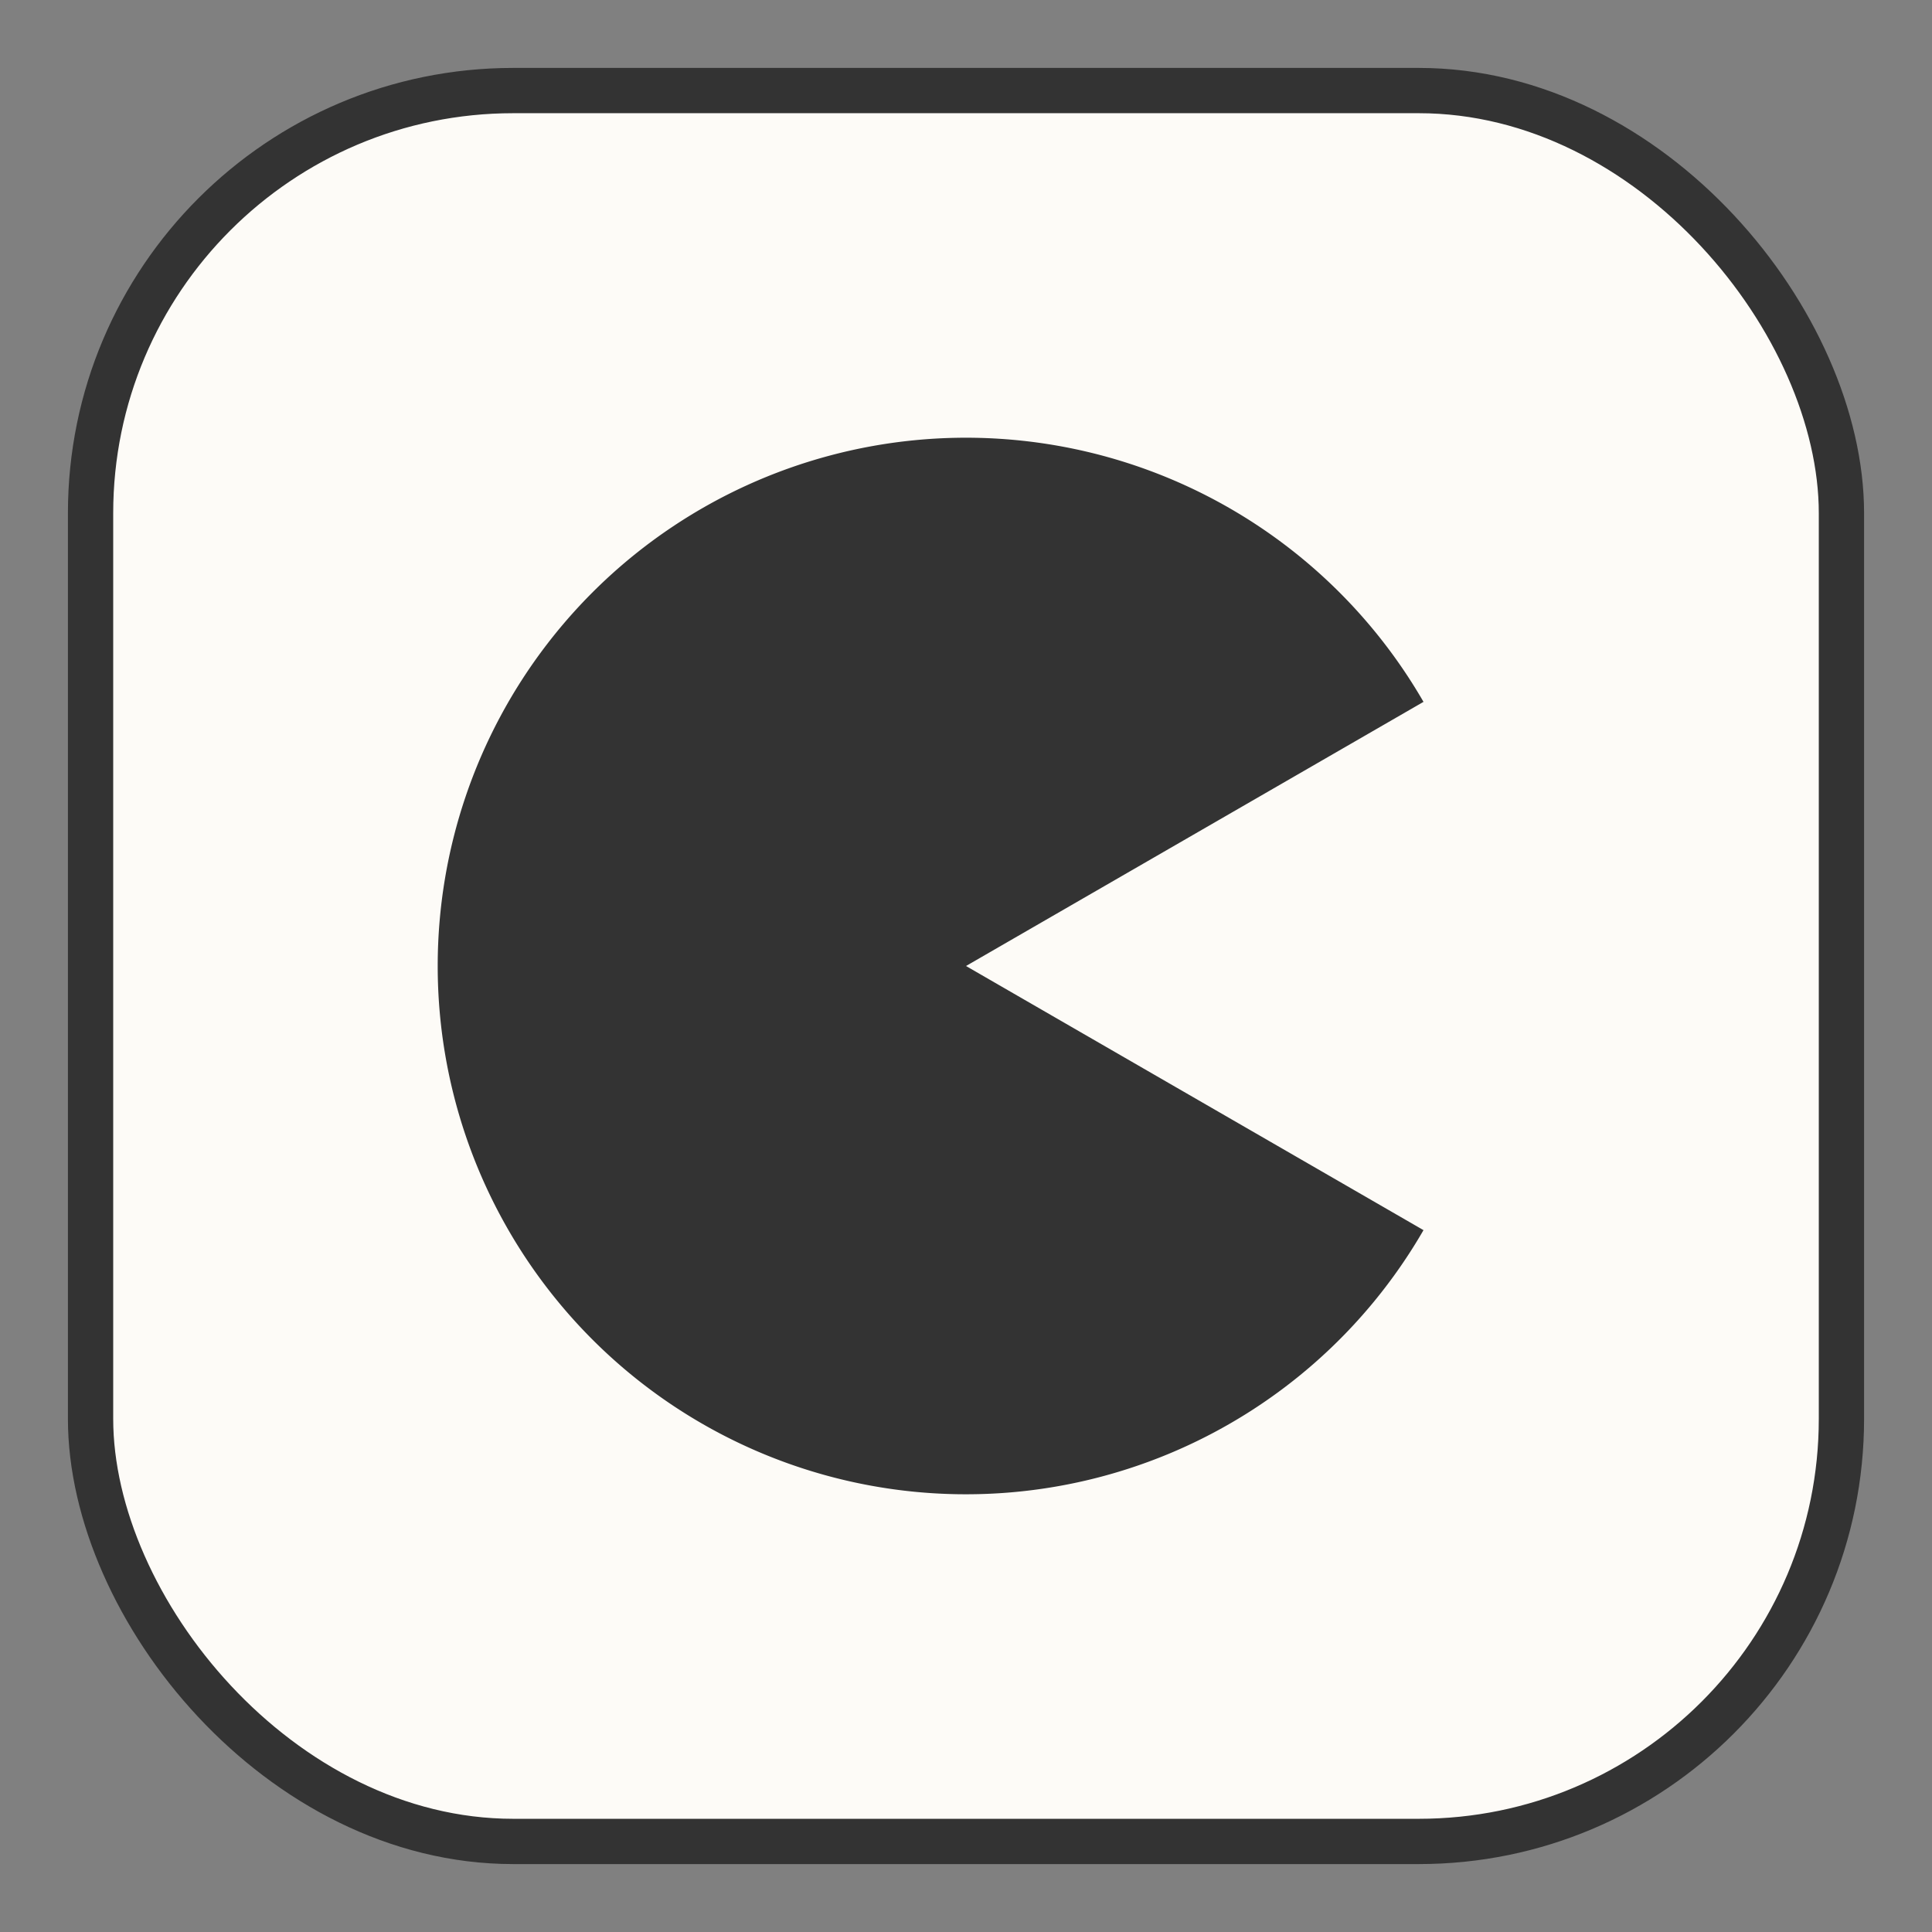
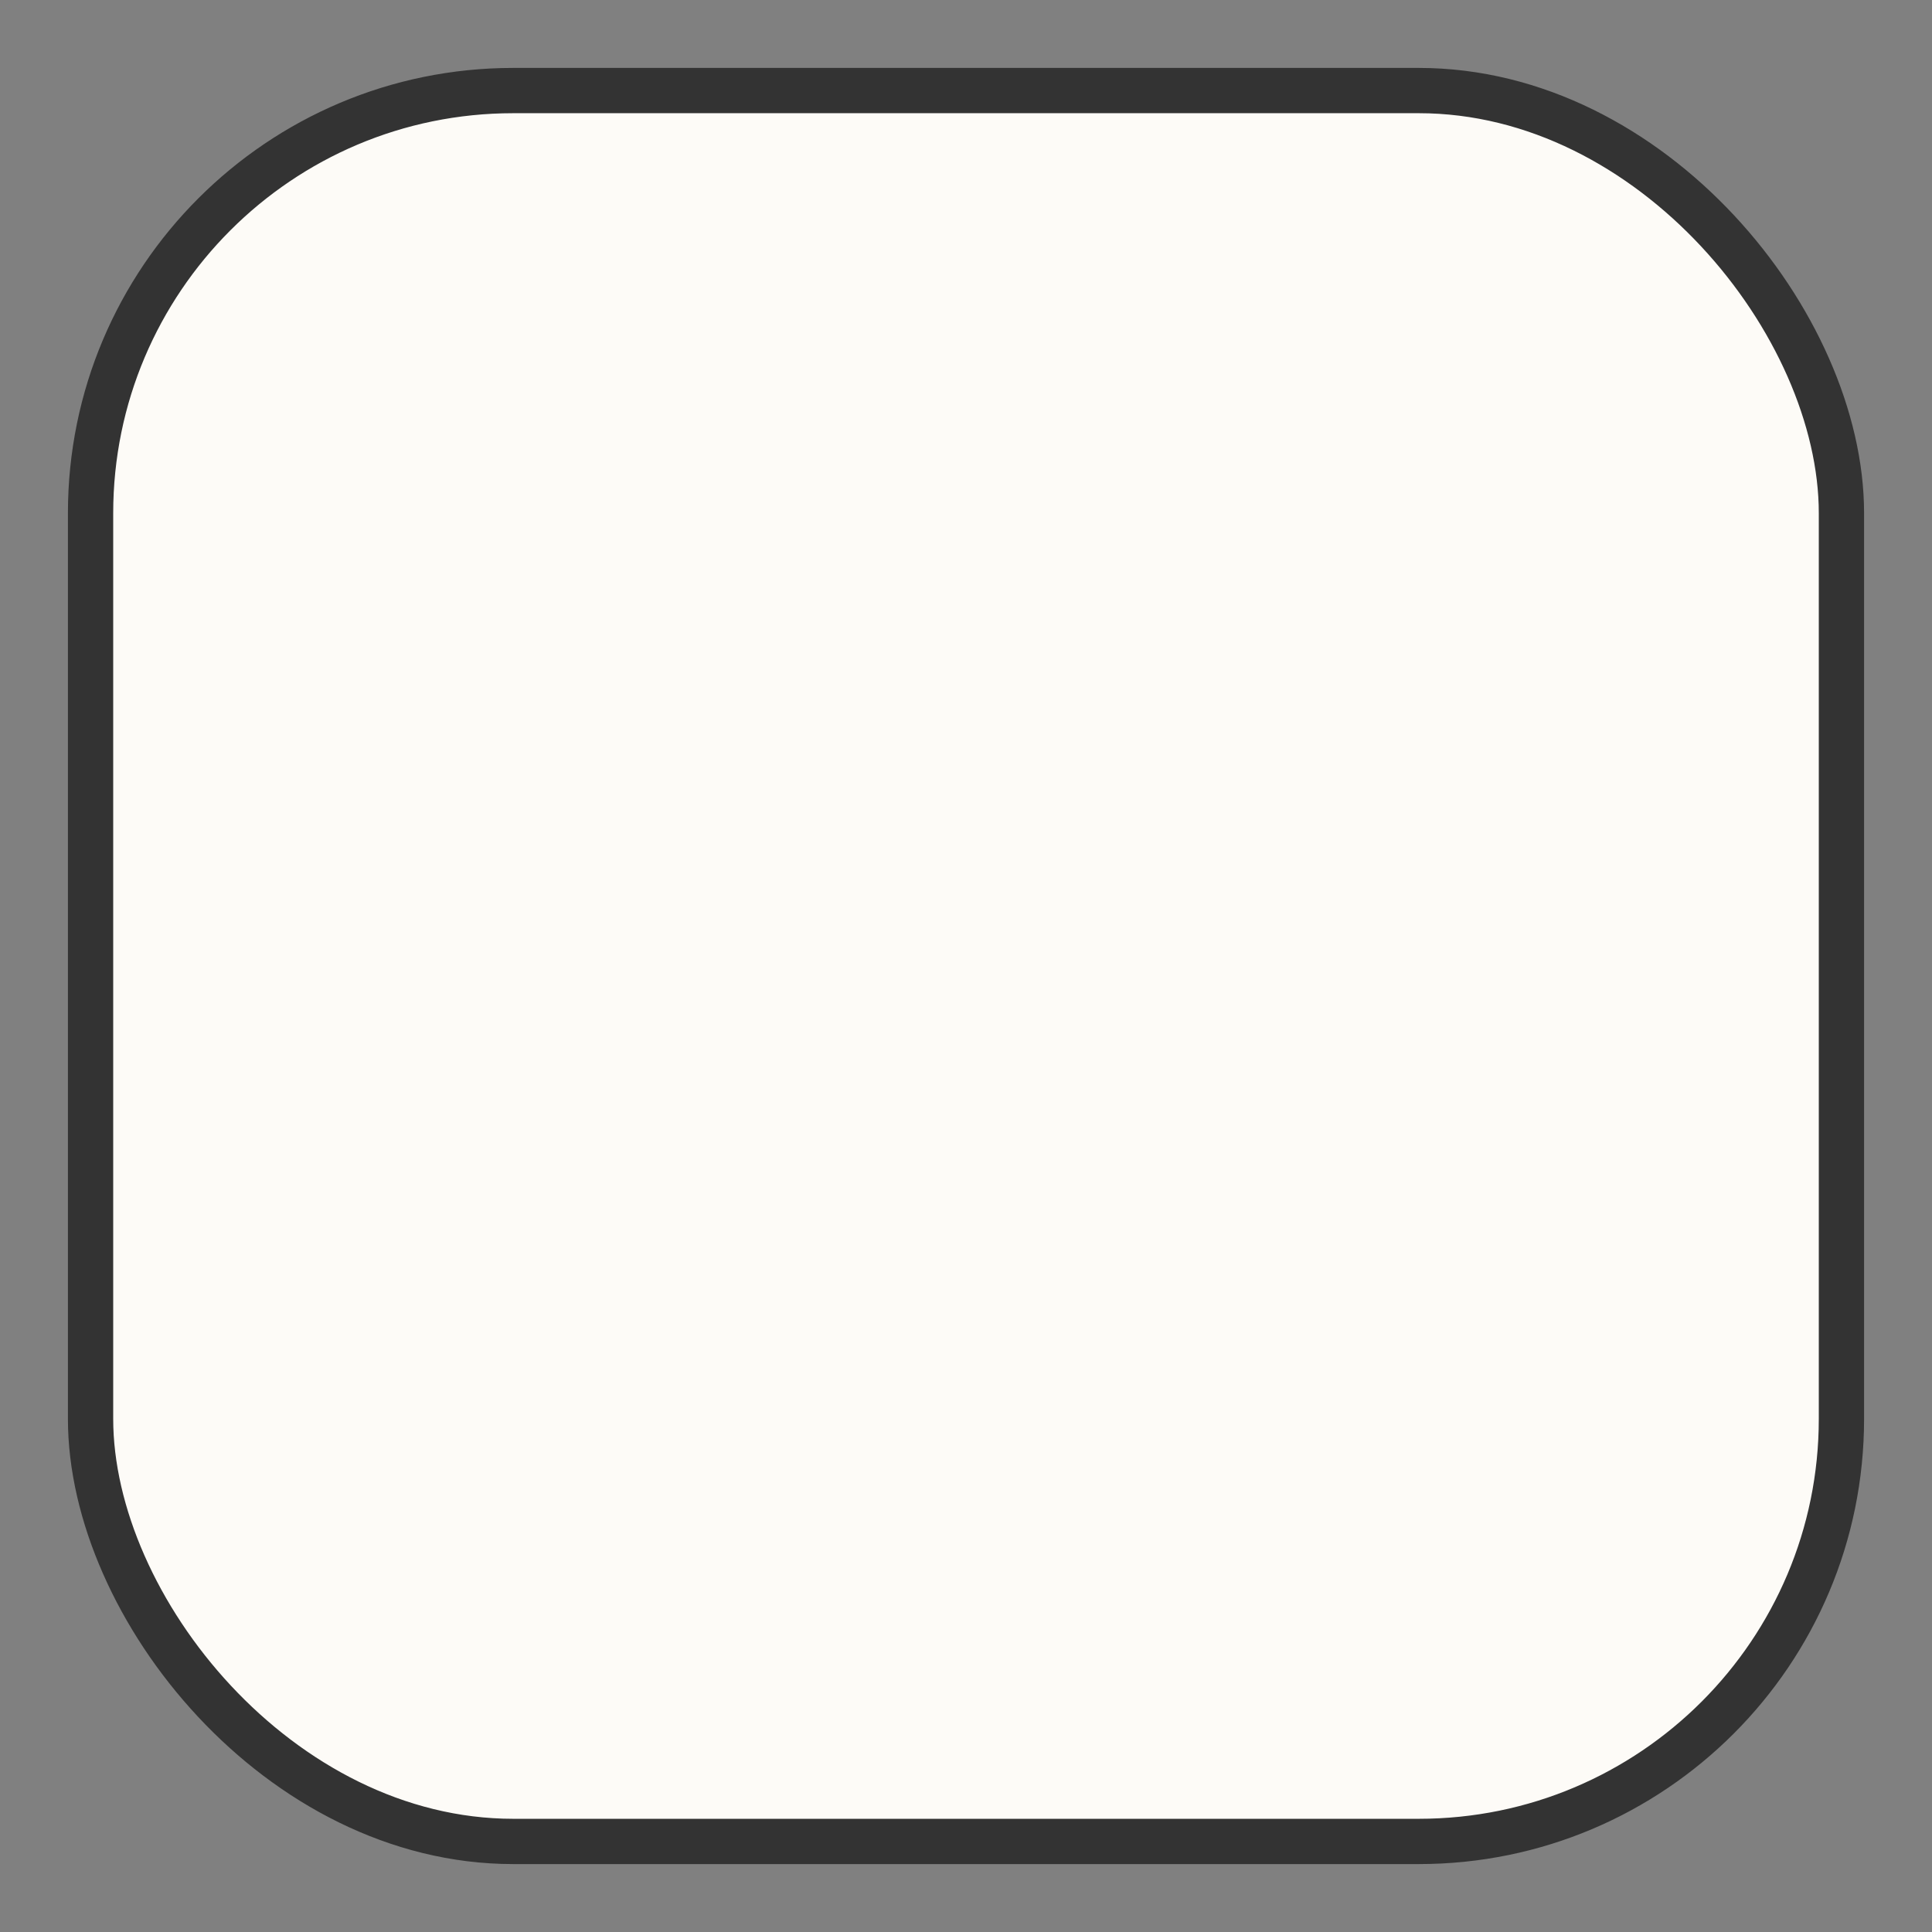
<svg xmlns="http://www.w3.org/2000/svg" viewBox="0 0 128 128">
  <rect x="0" y="0" width="128" height="128" fill="#808080" stroke="none" />
  <rect x="6" y="6" width="116" height="116" rx="28" fill="#fdfbf7" stroke="#333333" stroke-width="3" />
-   <path d="M64 64 L94.31 81.5 A35 35 0 1 1 94.31 46.5 Z" fill="#333333" />
</svg>